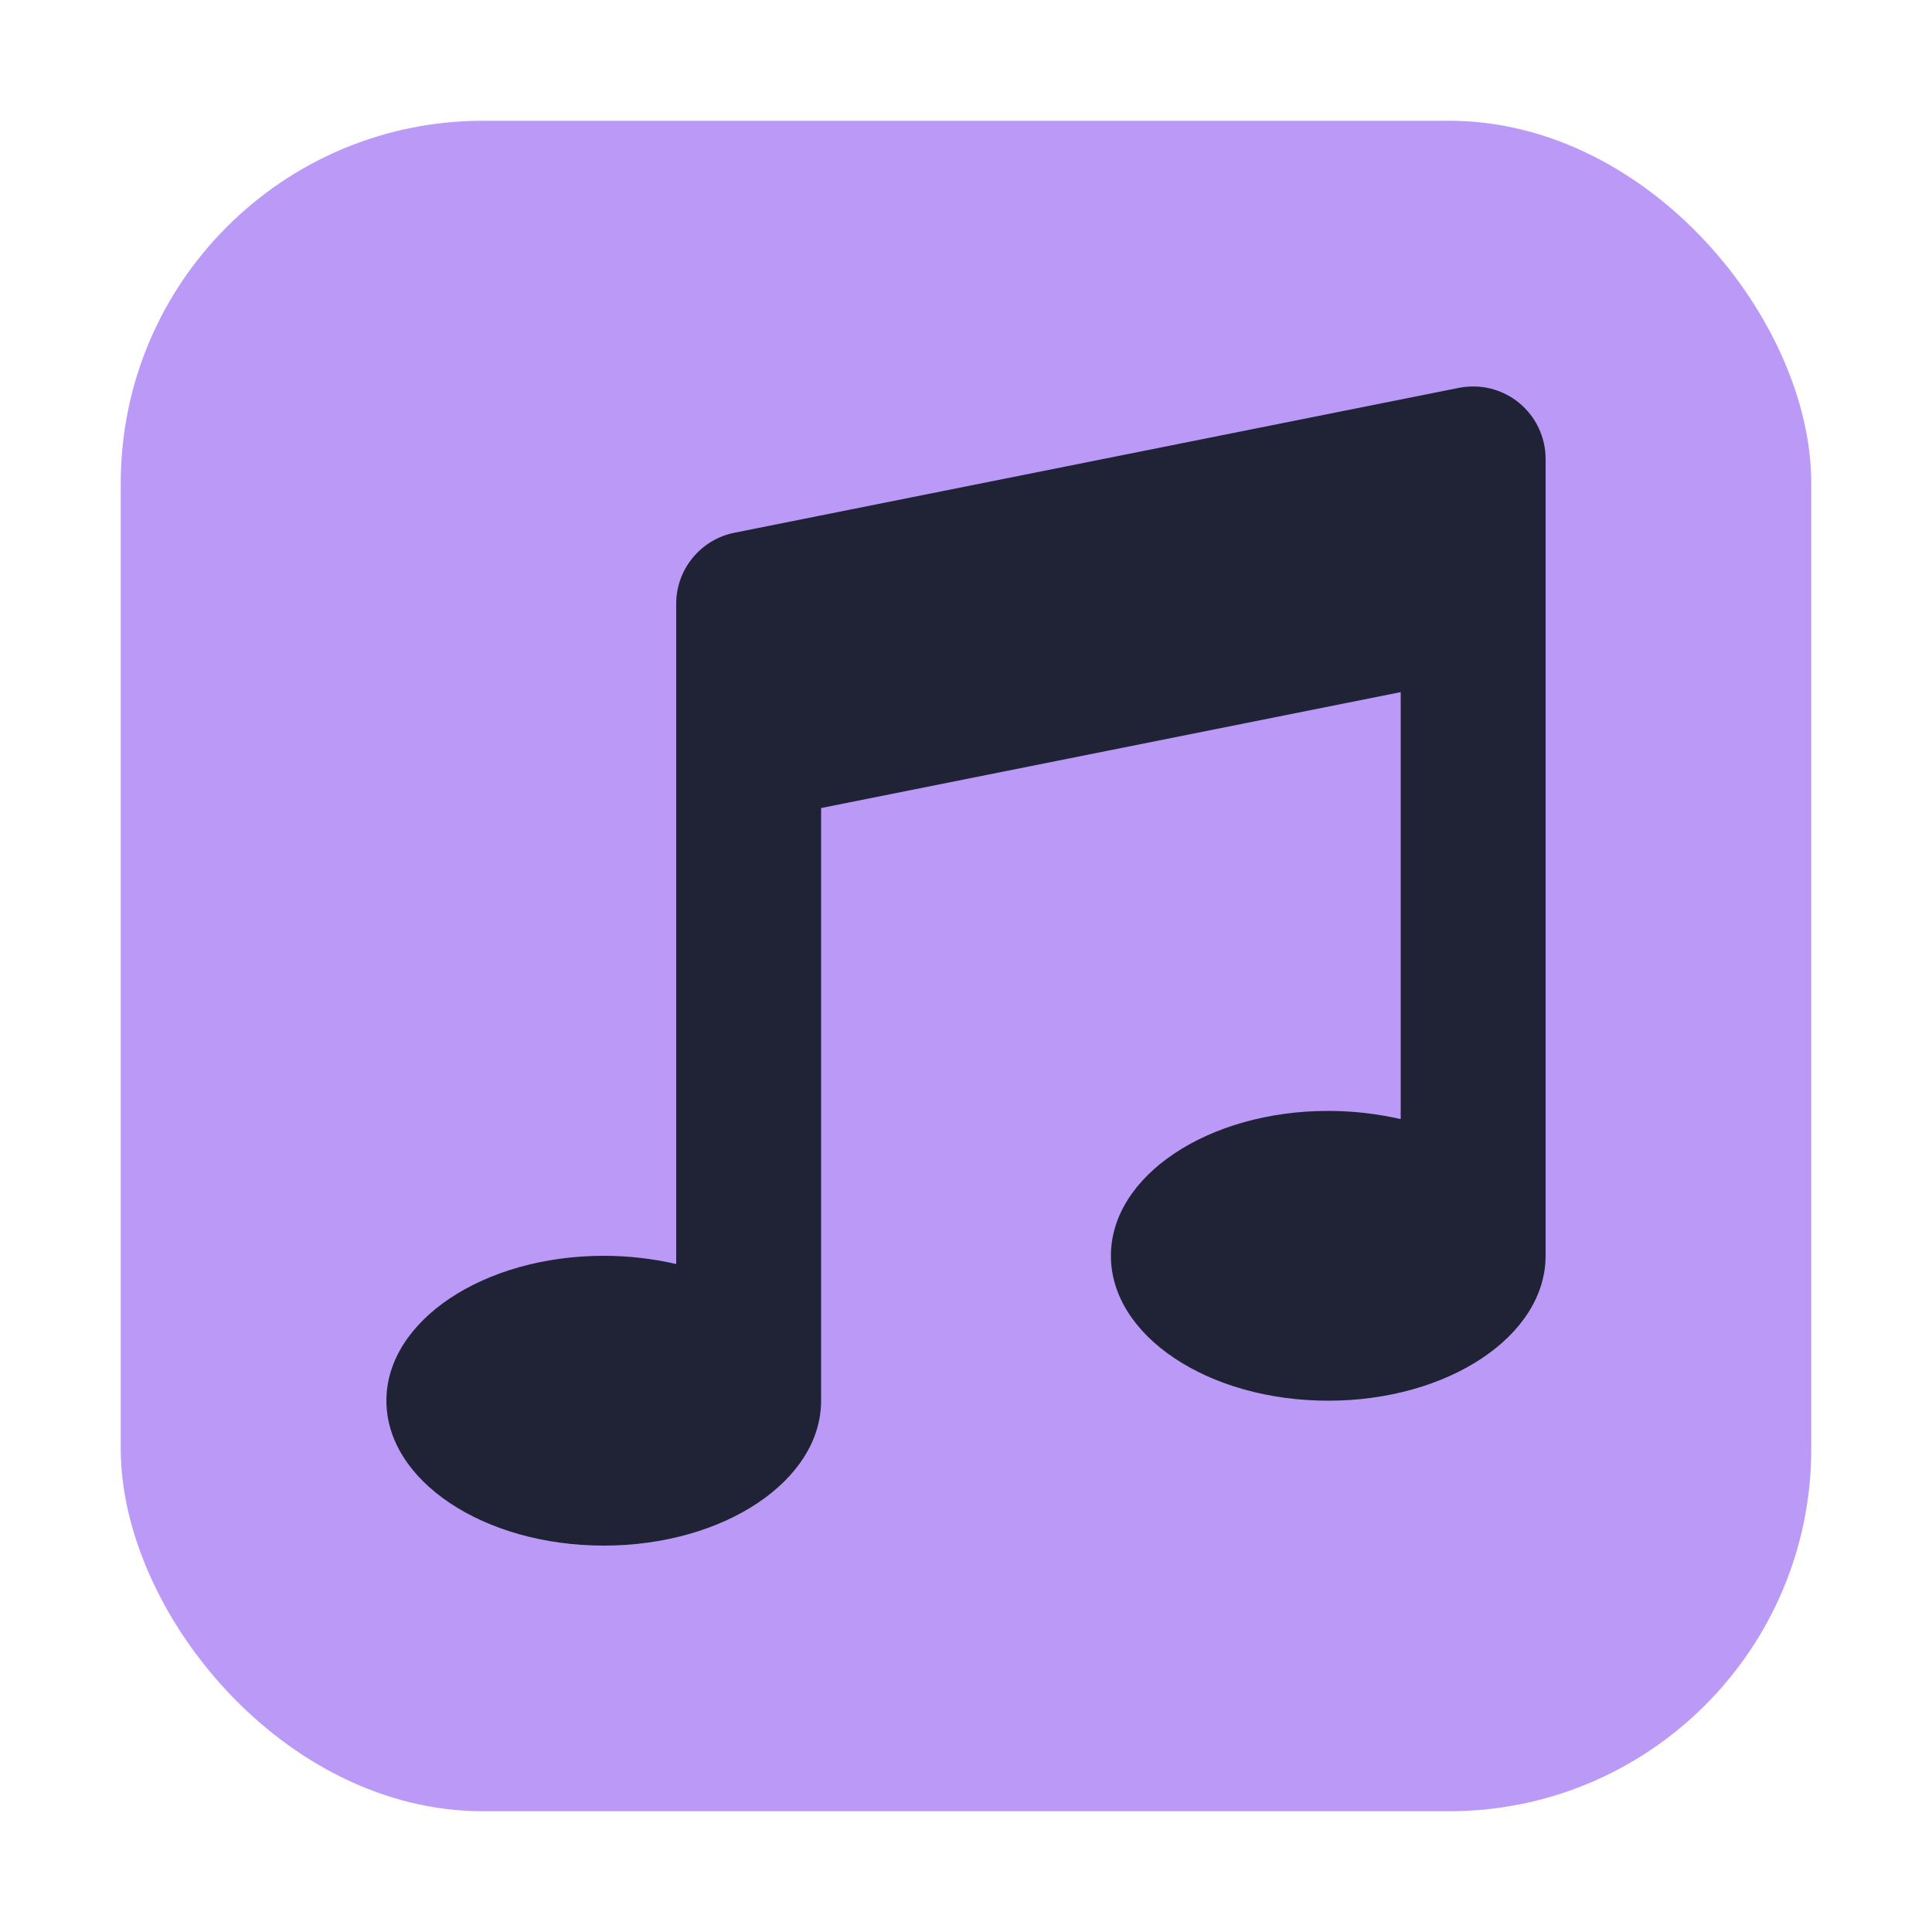
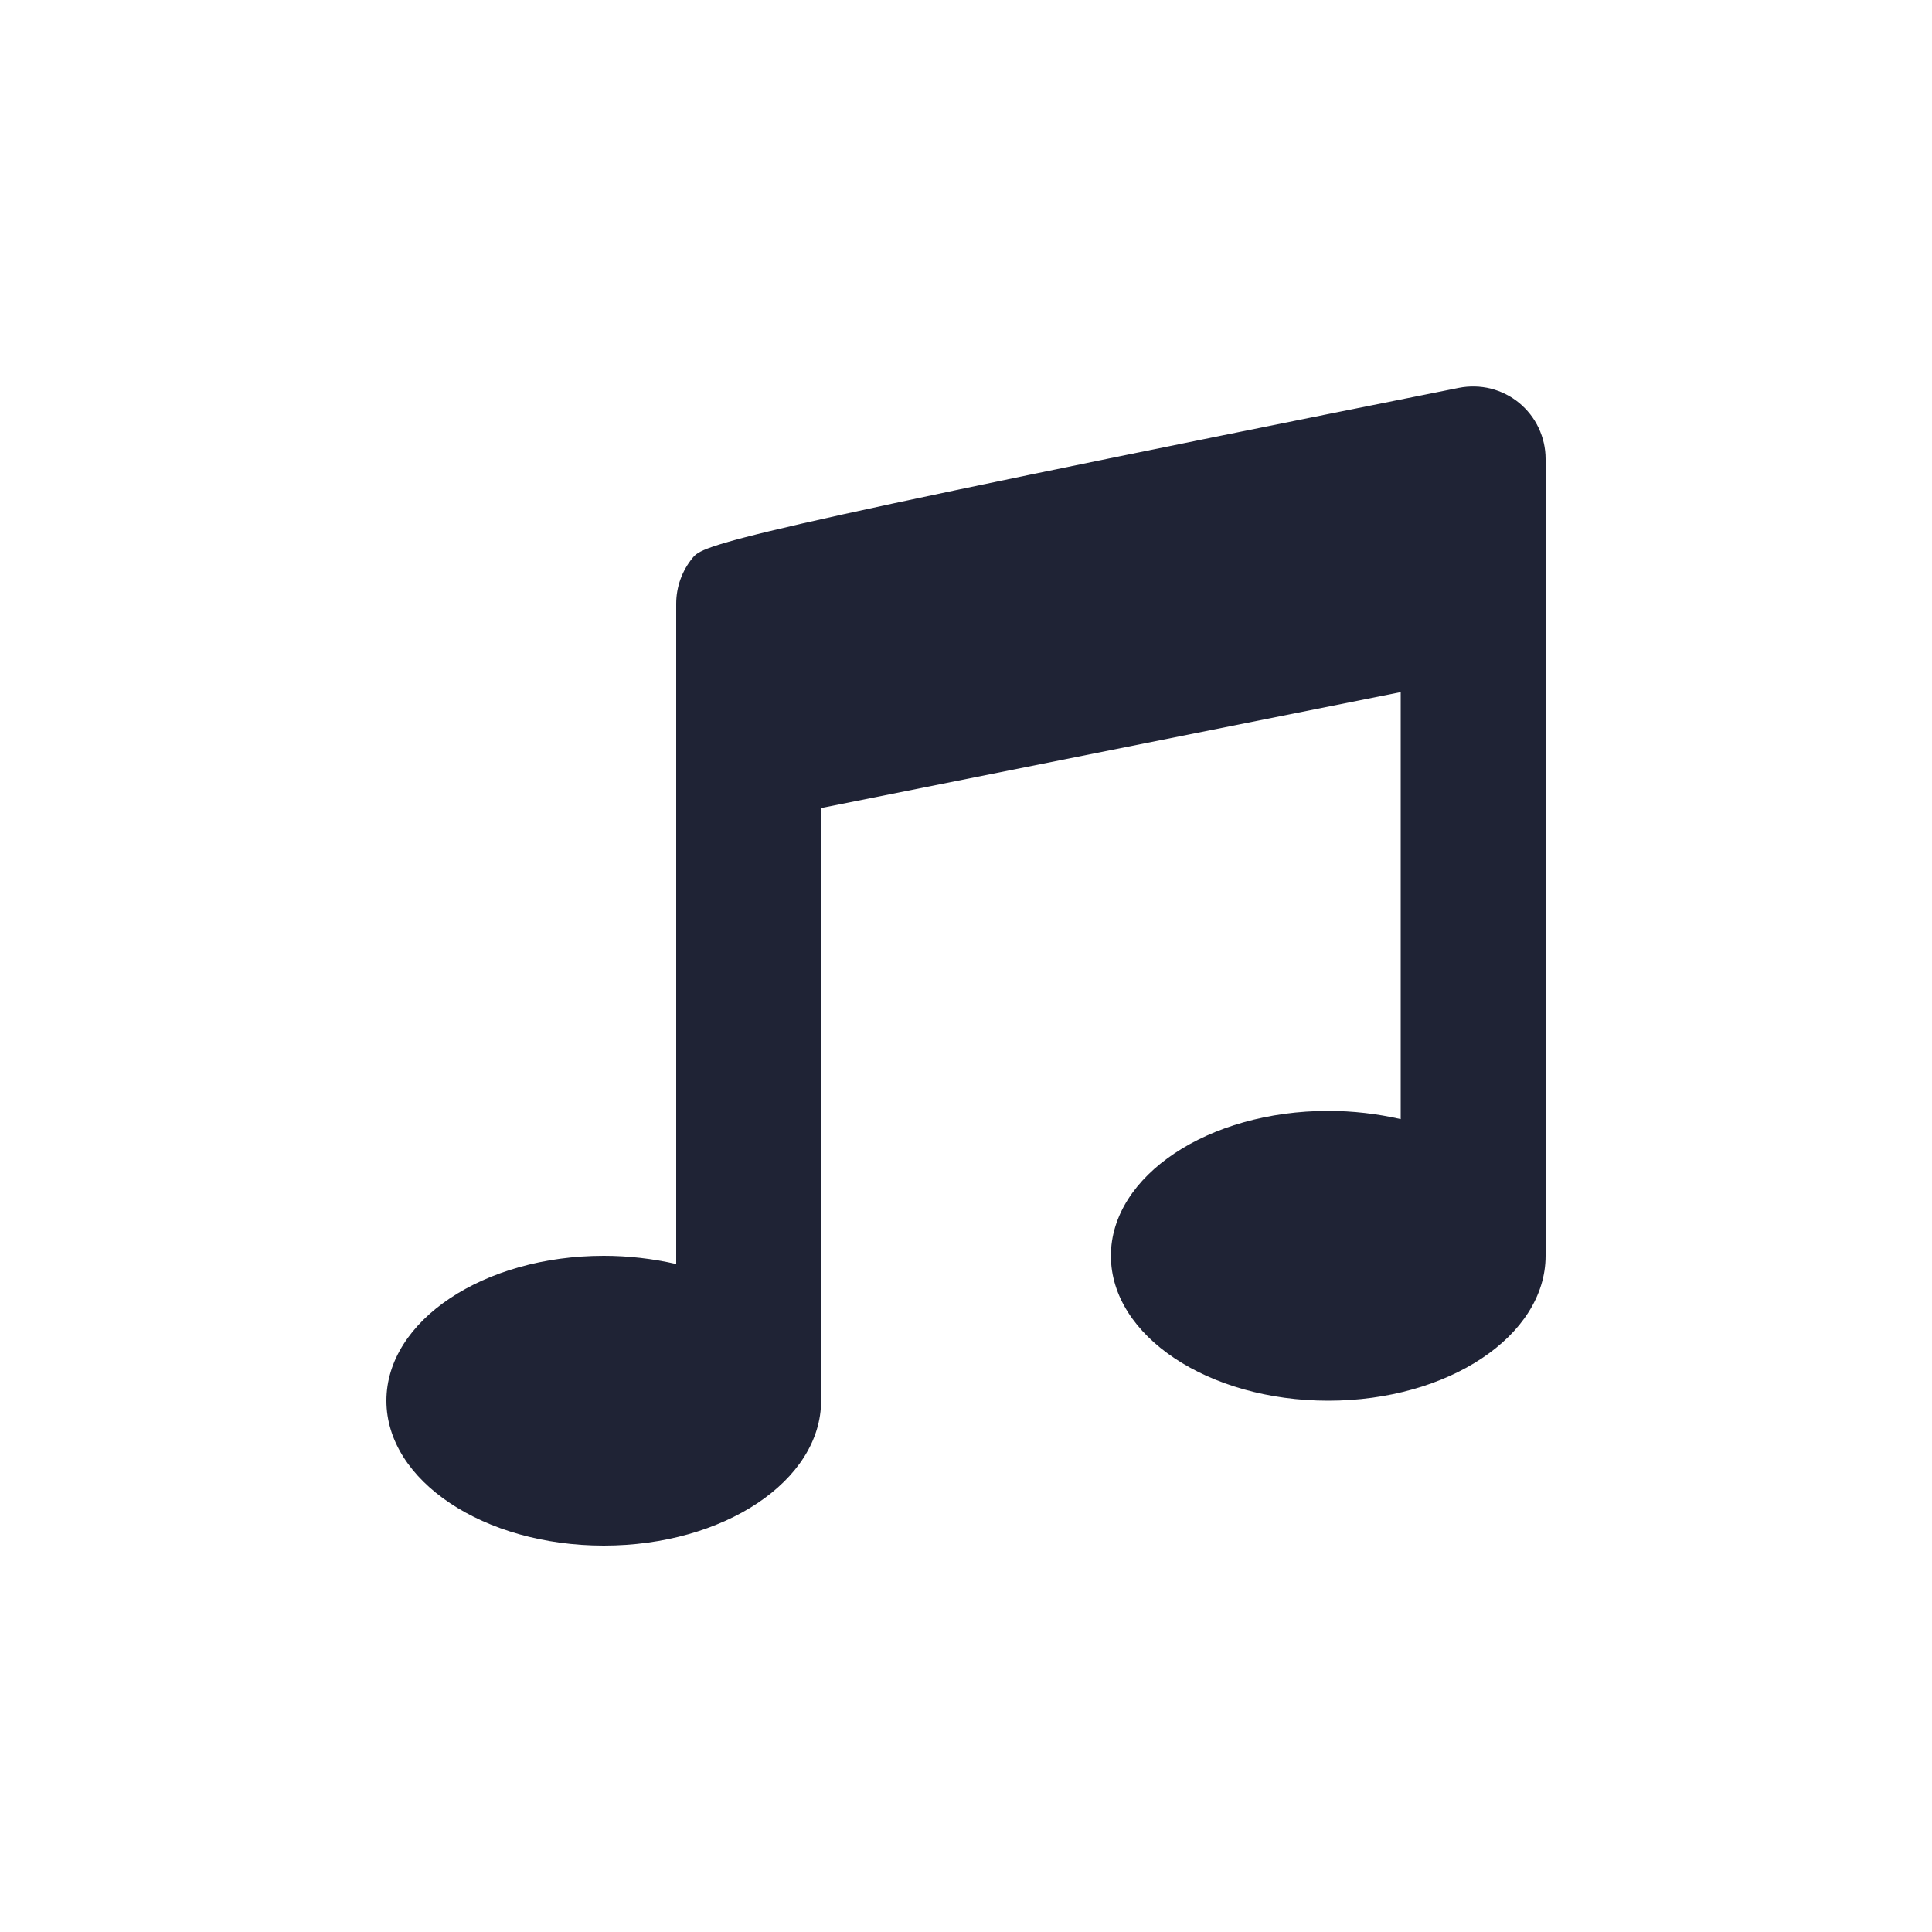
<svg xmlns="http://www.w3.org/2000/svg" width="16" height="16" viewBox="0 0 16 16" fill="none">
-   <rect x="1" y="1" width="14" height="14" rx="3" fill="#bb9af7" />
-   <path d="M12.8 3.8C12.8 3.711 12.78 3.624 12.742 3.543C12.704 3.463 12.649 3.393 12.58 3.336C12.512 3.28 12.431 3.24 12.345 3.218C12.259 3.197 12.169 3.195 12.082 3.212L6.082 4.412C5.946 4.439 5.824 4.513 5.736 4.62C5.648 4.727 5.6 4.861 5.6 5V10.468C5.403 10.423 5.202 10.4 5 10.4C4.006 10.4 3.2 10.937 3.2 11.6C3.2 12.263 4.006 12.8 5 12.8C5.994 12.8 6.8 12.263 6.8 11.6V6.692L11.6 5.732V9.268C11.403 9.223 11.202 9.2 11 9.2C10.006 9.2 9.2 9.737 9.2 10.4C9.2 11.063 10.006 11.6 11 11.6C11.994 11.6 12.8 11.063 12.8 10.4V3.8Z" fill="#1f2335" />
+   <path d="M12.8 3.8C12.8 3.711 12.78 3.624 12.742 3.543C12.704 3.463 12.649 3.393 12.58 3.336C12.512 3.28 12.431 3.24 12.345 3.218C12.259 3.197 12.169 3.195 12.082 3.212C5.946 4.439 5.824 4.513 5.736 4.62C5.648 4.727 5.6 4.861 5.6 5V10.468C5.403 10.423 5.202 10.4 5 10.4C4.006 10.4 3.2 10.937 3.2 11.6C3.2 12.263 4.006 12.8 5 12.8C5.994 12.8 6.8 12.263 6.8 11.6V6.692L11.6 5.732V9.268C11.403 9.223 11.202 9.2 11 9.2C10.006 9.2 9.2 9.737 9.2 10.4C9.2 11.063 10.006 11.6 11 11.6C11.994 11.6 12.8 11.063 12.8 10.4V3.8Z" fill="#1f2335" />
</svg>